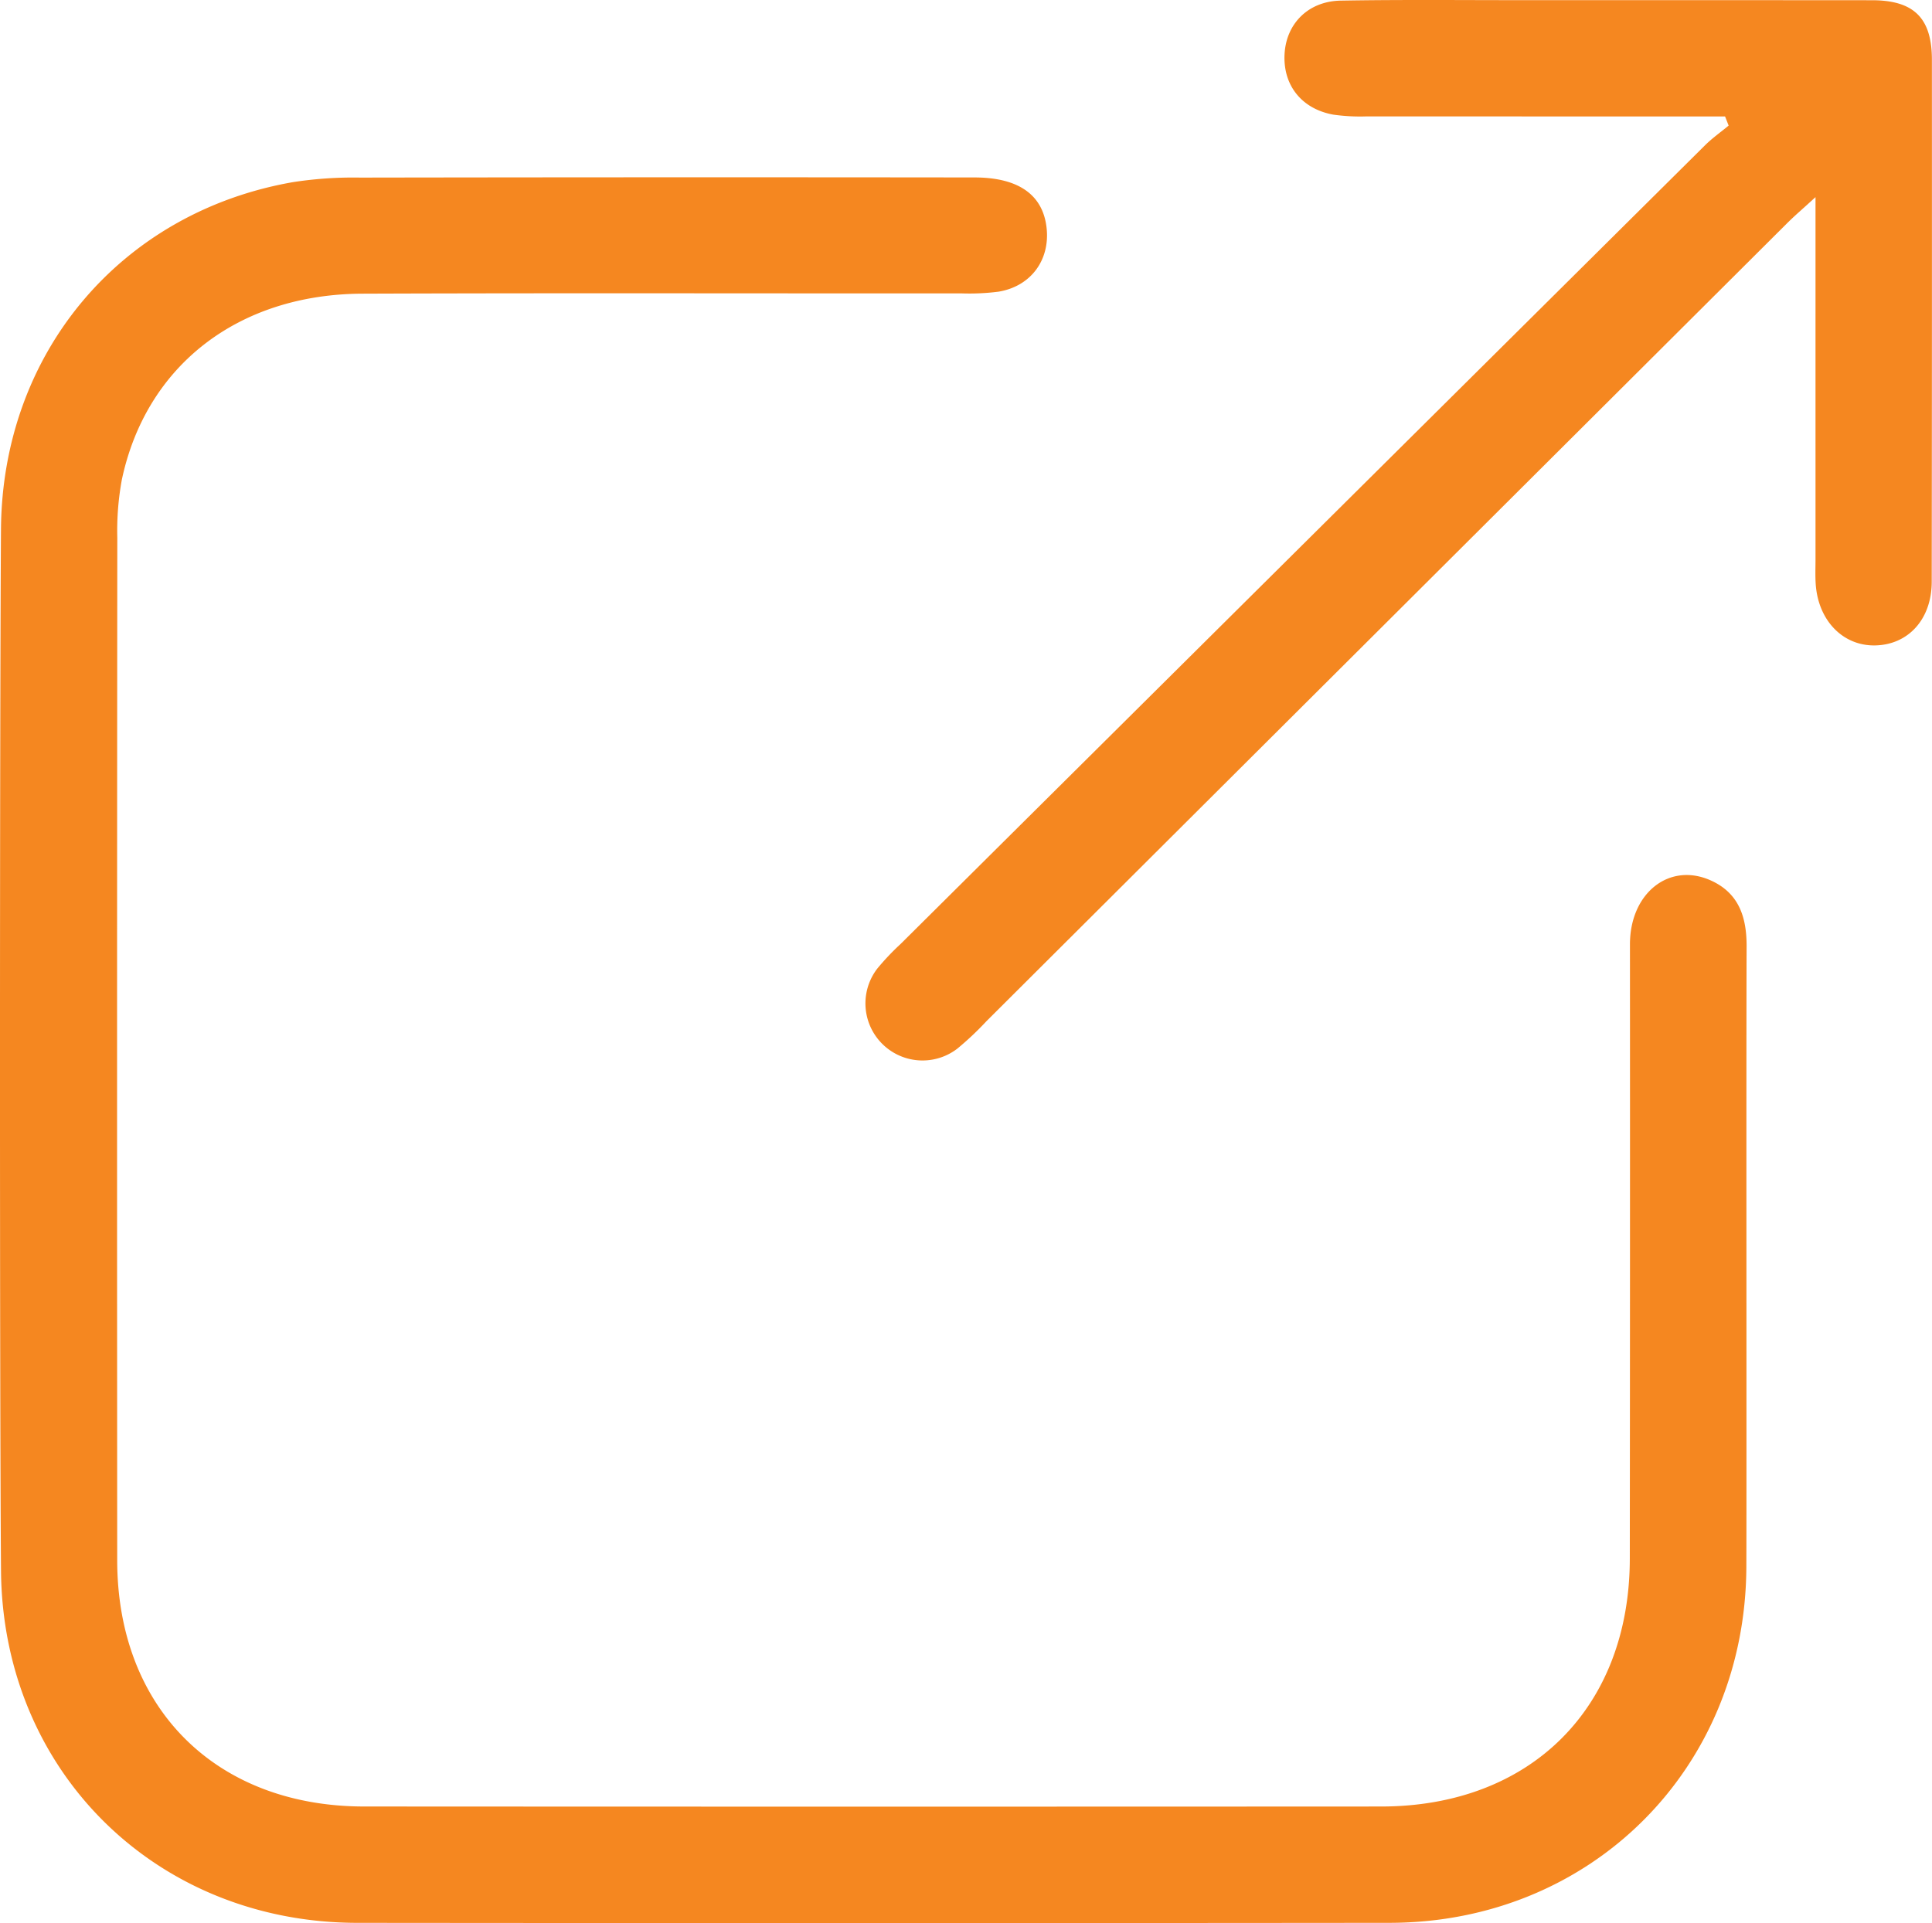
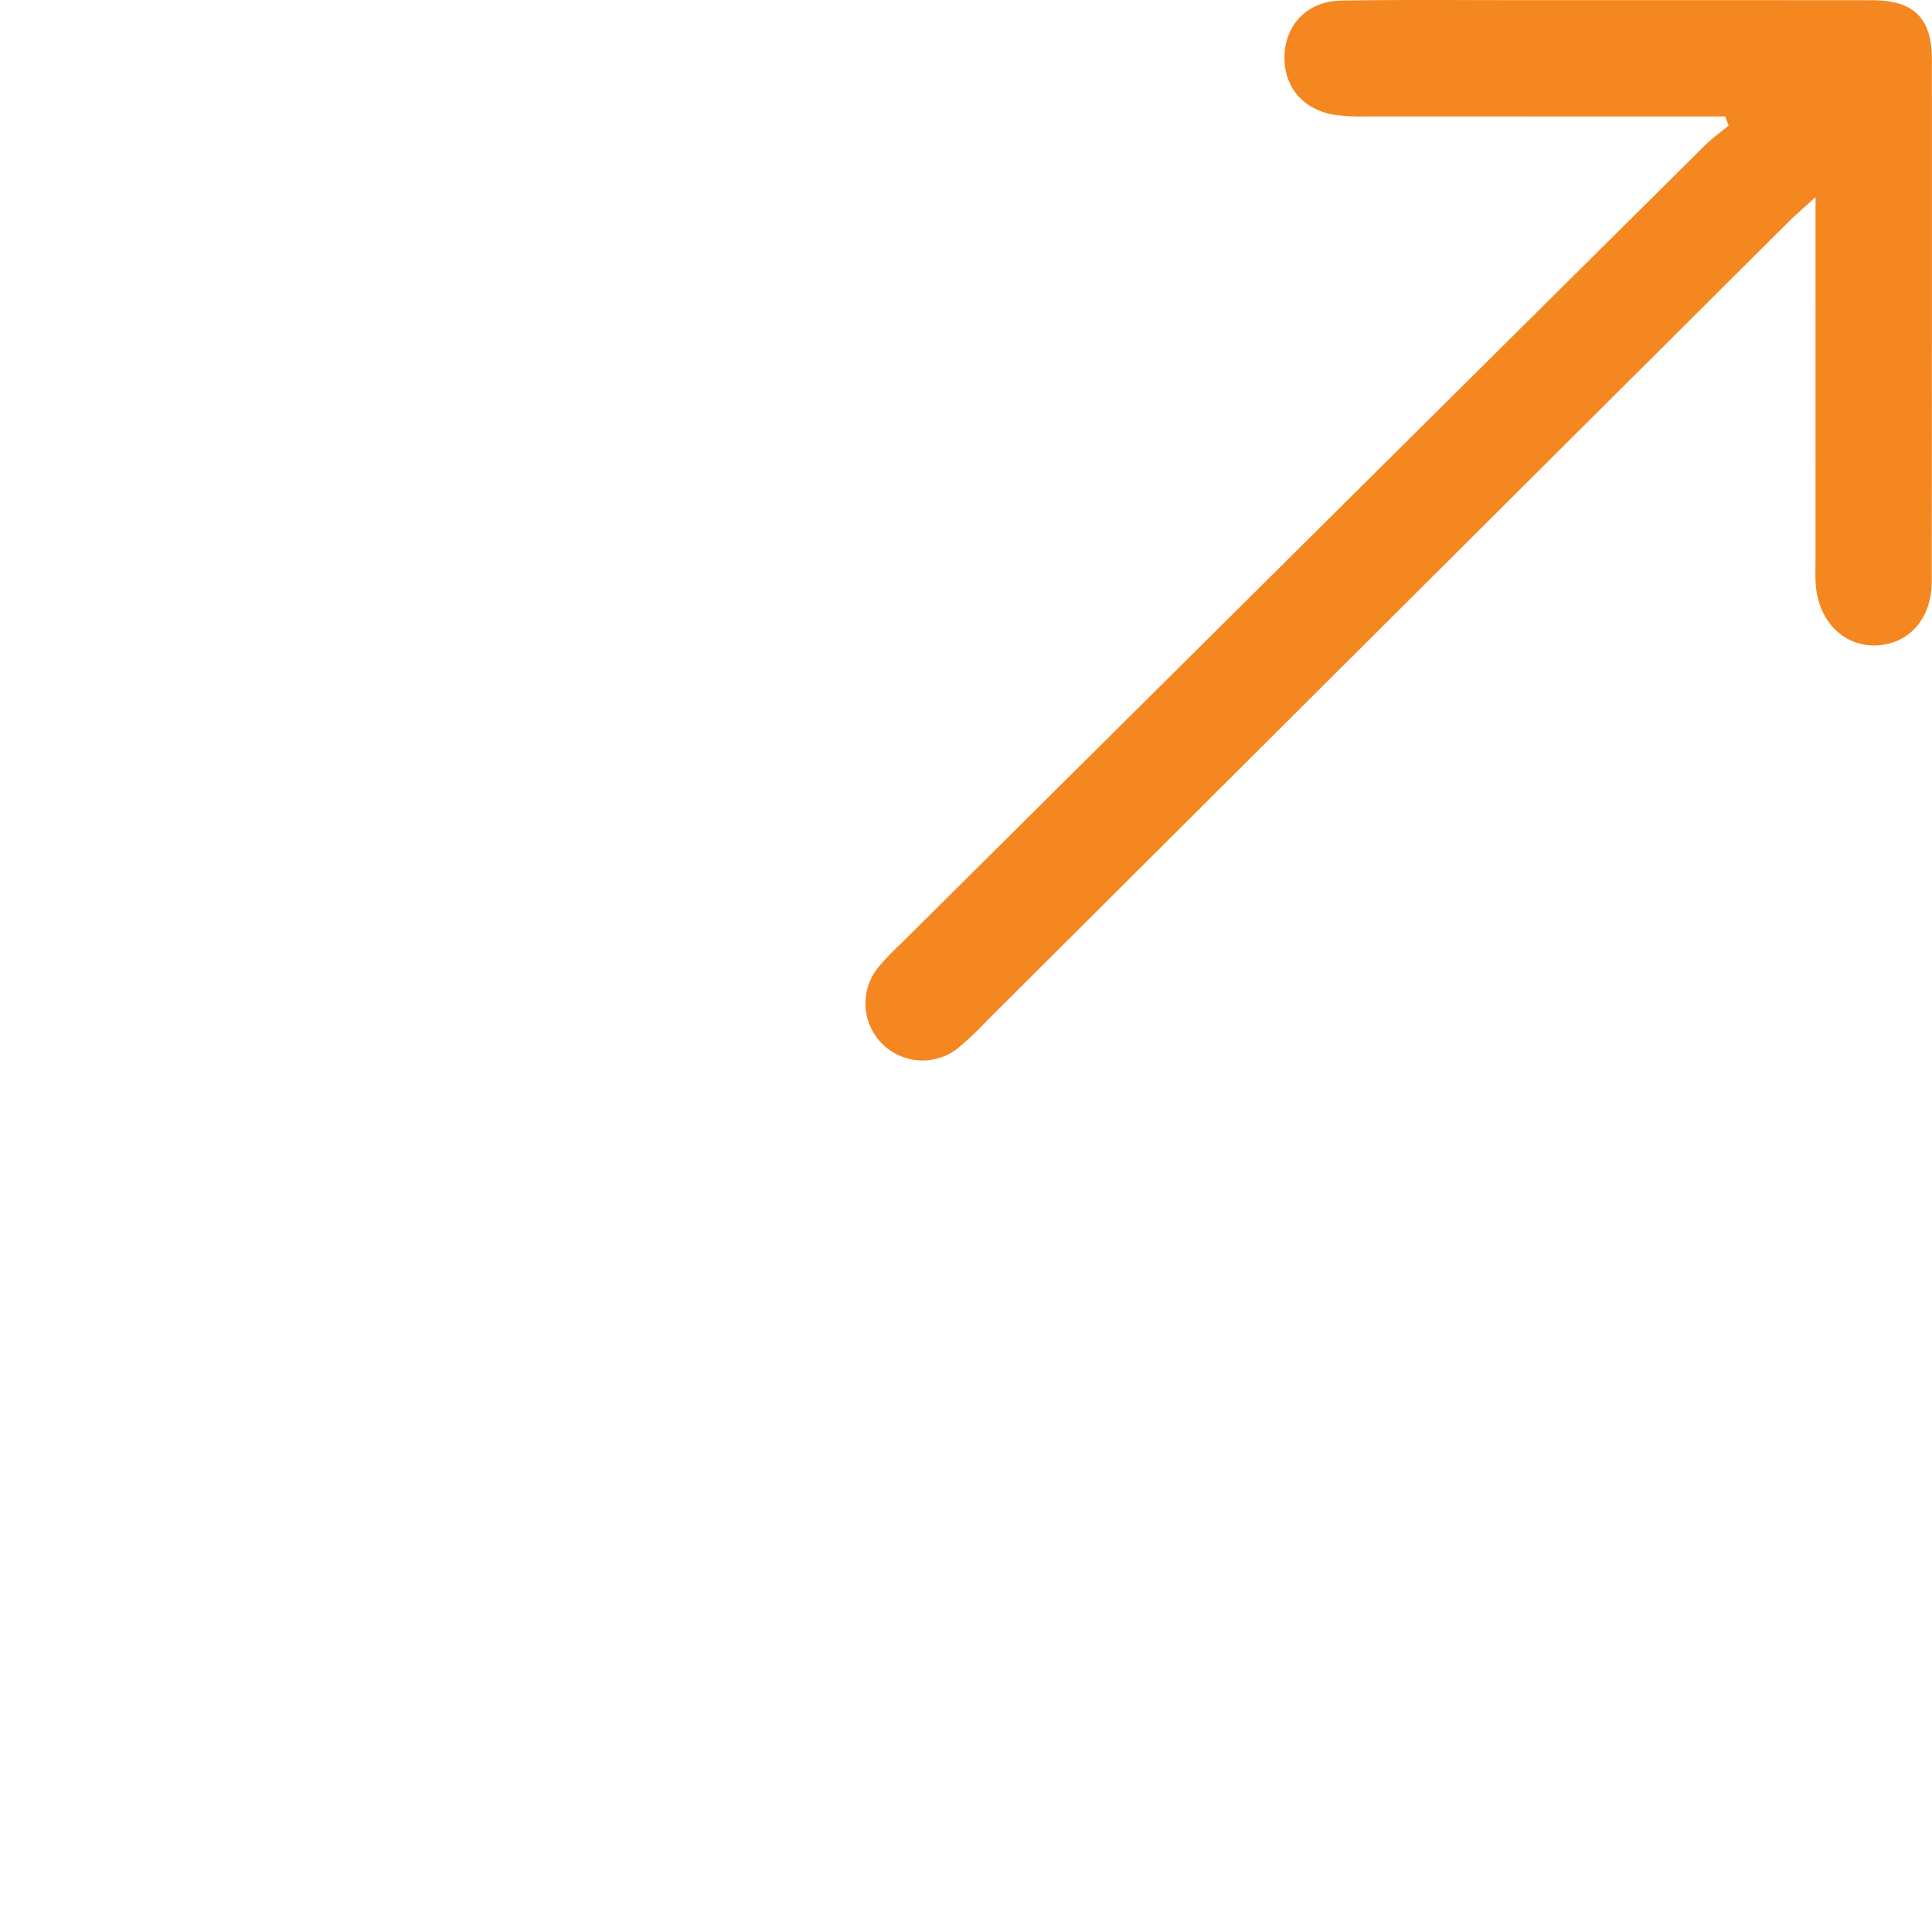
<svg xmlns="http://www.w3.org/2000/svg" id="Layer_1" data-name="Layer 1" viewBox="0 0 492.594 490.448">
  <title>external link icon</title>
  <g>
-     <path fill="#f58720" d="M3.954,139.773C4.276,94.72,34.525,58.922,78.35,51.235a100.704,100.704,0,0,1,17.16-1.168q78.333-.129,156.667-0.035c11.245,0.009,17.433,4.448,18.37,12.842,0.917,8.213-4.021,14.939-12.271,16.291a58.373,58.373,0,0,1-9.367.435c-50.917.025-101.834-.117-152.75,0.071-31.757.117-55.213,18.352-61.388,47.425a71.858,71.858,0,0,0-1.161,14.783q-0.1,130.425-.023,260.85c0.036,37.721,25.198,62.741,62.962,62.762q129.641,0.072,259.282.004c38.154-.016,63.381-25.179,63.417-63.239q0.076-78.333.038-156.667c0.015-13.172,10.172-21.077,20.759-16.204,7.095,3.266,9.012,9.413,8.983,16.794-0.12,30.288.023,135.778-.067,158.233-0.205,51.375-39.537,90.697-90.957,90.748q-131.6.131-263.2,0.004C43.55,495.123,4.377,456.56,3.96,405.322,3.598,360.936,3.638,183.898,3.954,139.773Z" transform="translate(-3.703 -4.776)" />
    <path fill="#f58720" d="M443.538,34.475h-8.256q-41.516,0-83.031-.018a49.056,49.056,0,0,1-8.579-.44c-8.119-1.459-12.881-7.533-12.449-15.462,0.423-7.758,6.041-13.474,14.321-13.62,15.4-.271,30.809-0.115,46.214-0.119q44.649-.01,89.298.021c10.676,0.022,15.211,4.587,15.216,15.166q0.036,66.582-.043,133.163c-0.022,9.59-6.022,16.039-14.413,16.213-8.224.17-14.562-6.354-15.172-15.701-0.136-2.081-.046-4.176-0.046-6.265q-0.003-41.516-.001-83.031V55.051c-3.235,2.963-5.305,4.724-7.225,6.637Q357.29,163.435,255.227,265.202A78.649,78.649,0,0,1,247.83,272.18a14.553,14.553,0,0,1-20.408-20.431,64.535,64.535,0,0,1,5.918-6.245Q335.864,143.647,438.426,41.829c1.849-1.835,4.008-3.356,6.023-5.023Z" transform="translate(-3.703 -4.776)" />
  </g>
</svg>